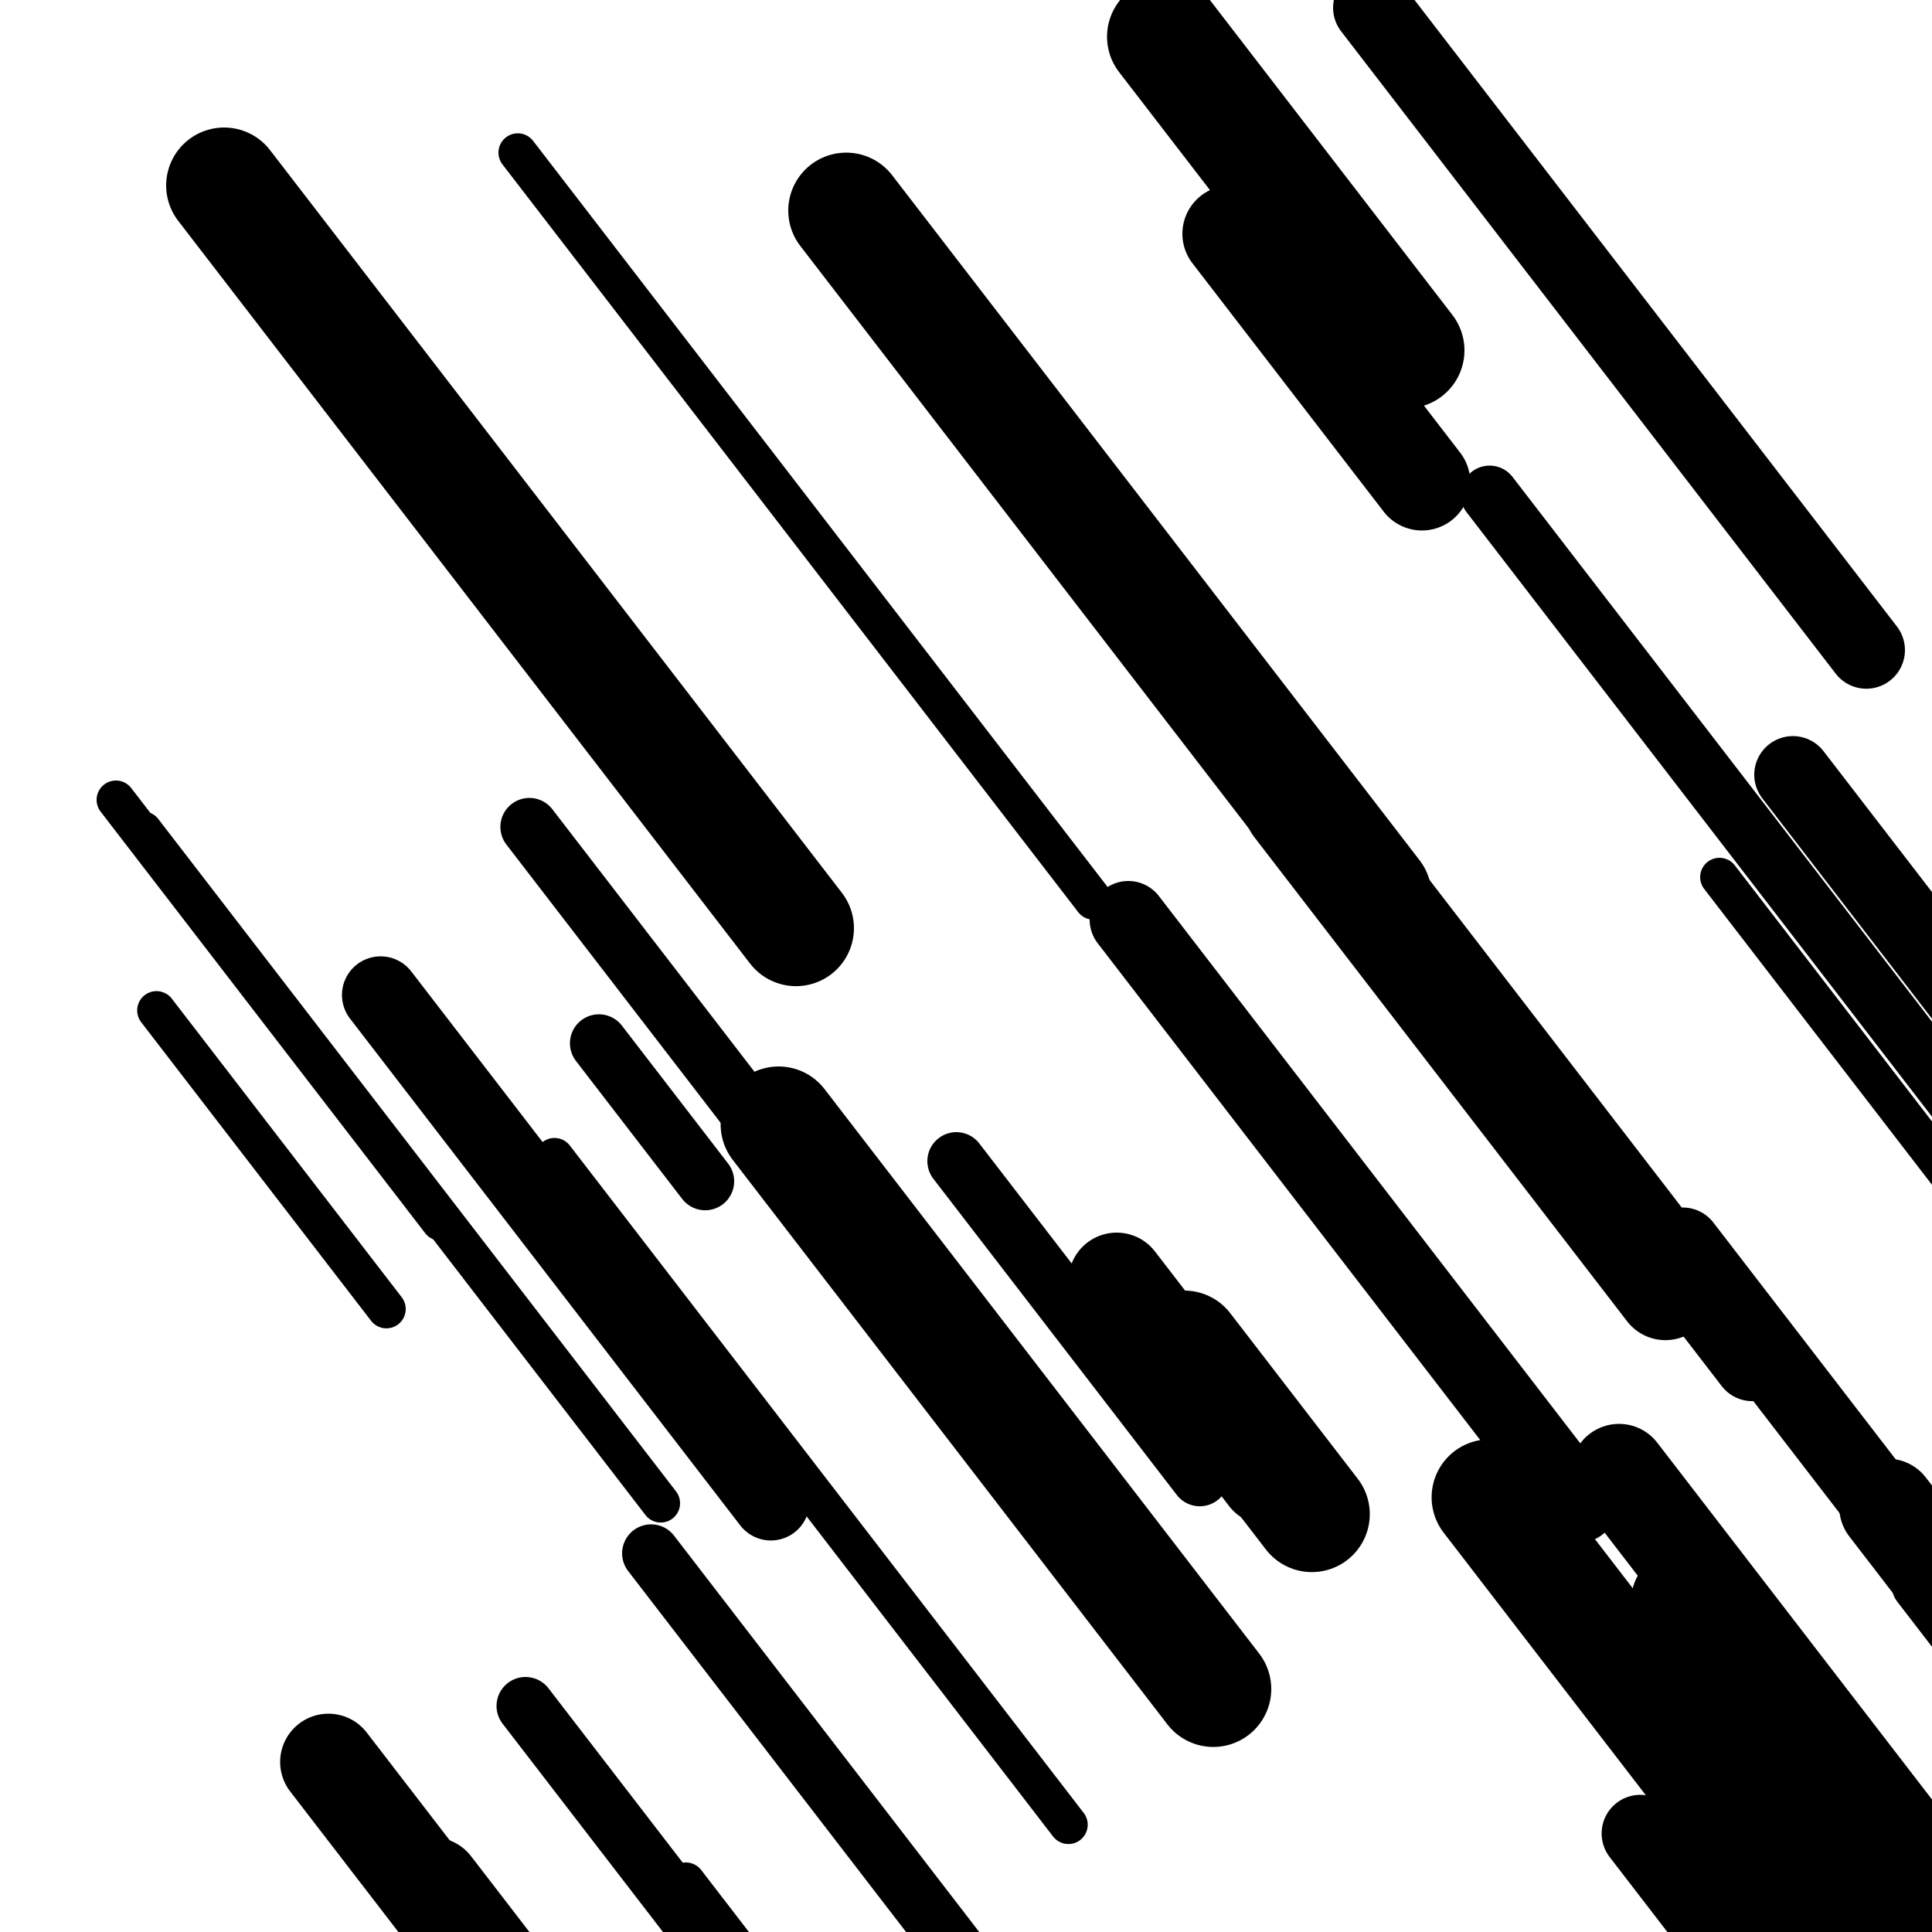
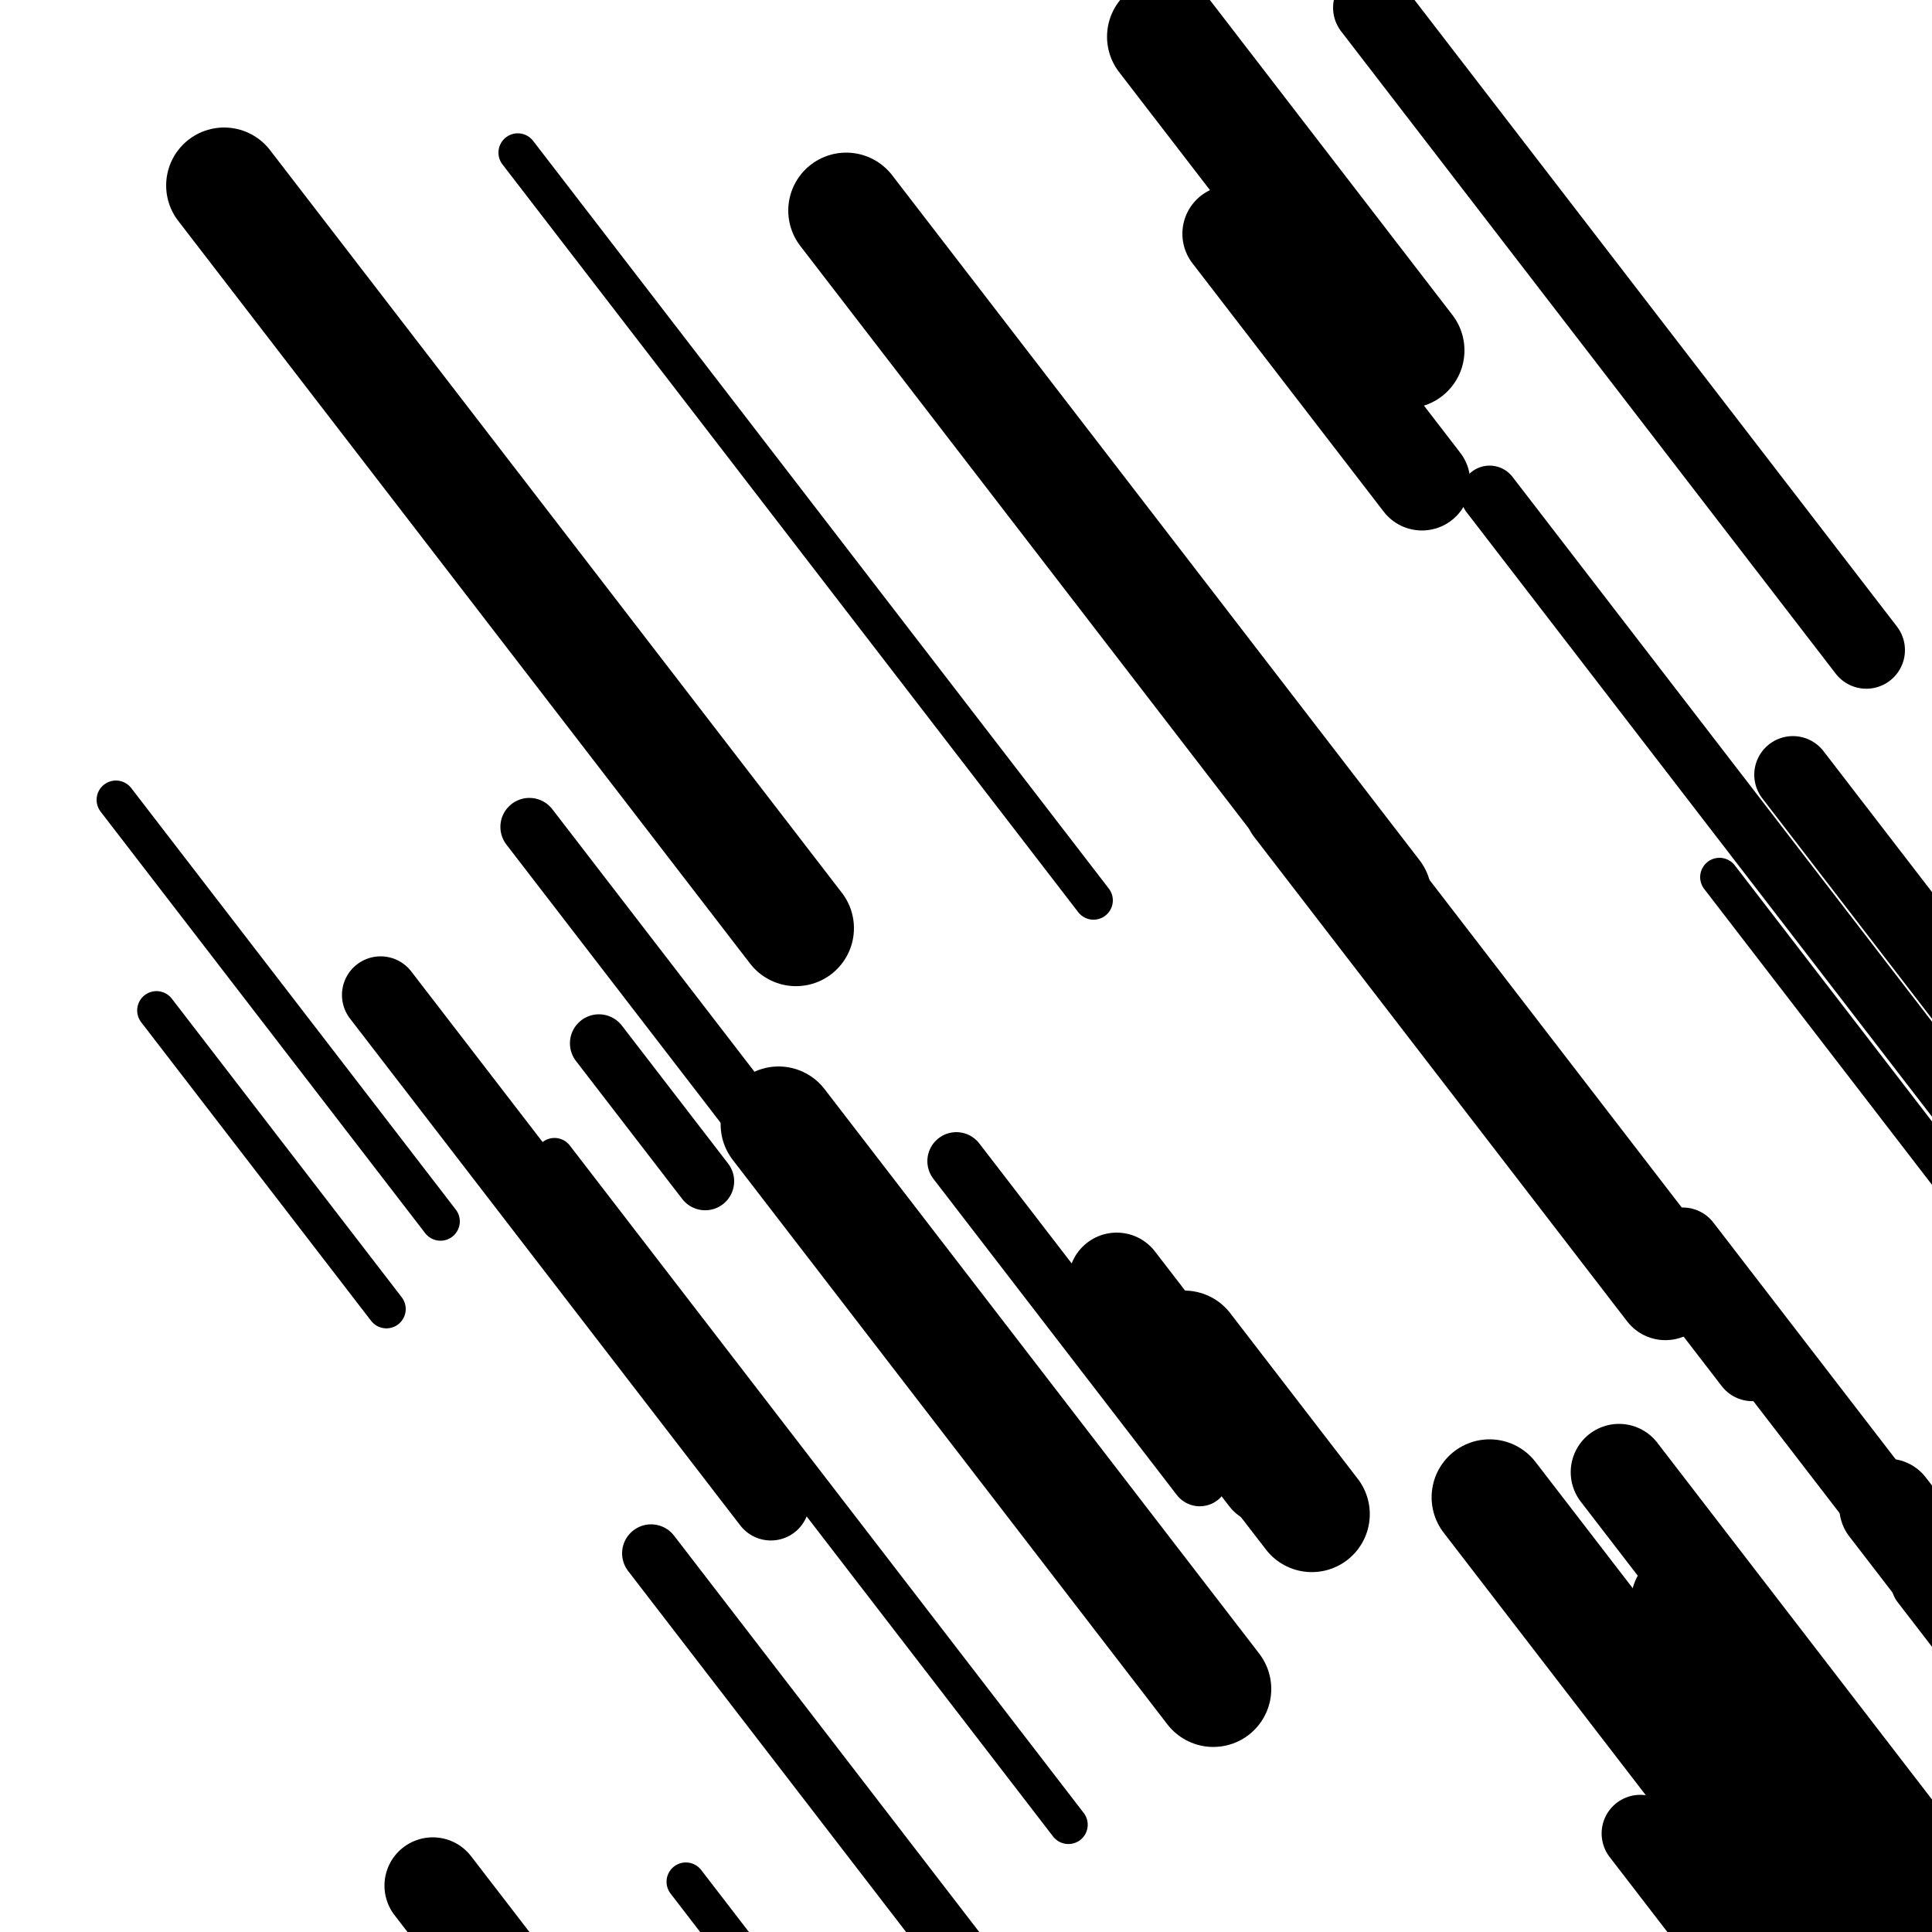
<svg xmlns="http://www.w3.org/2000/svg" viewBox="0 0 1000 1000" height="1000" width="1000">
  <rect x="0" y="0" width="1000" height="1000" fill="#ffffff" />
-   <line opacity="0.8" x1="74" y1="430" x2="342" y2="778.066" stroke="hsl(339, 20%, 20%)" stroke-width="20" stroke-linecap="round" />
  <line opacity="0.8" x1="268" y1="79" x2="566" y2="466.028" stroke="hsl(169, 20%, 60%)" stroke-width="20" stroke-linecap="round" />
  <line opacity="0.8" x1="287" y1="599" x2="553" y2="944.468" stroke="hsl(149, 20%, 50%)" stroke-width="20" stroke-linecap="round" />
  <line opacity="0.8" x1="890" y1="454" x2="1116" y2="747.518" stroke="hsl(339, 20%, 20%)" stroke-width="20" stroke-linecap="round" />
  <line opacity="0.8" x1="81" y1="523" x2="200" y2="677.551" stroke="hsl(189, 20%, 70%)" stroke-width="20" stroke-linecap="round" />
  <line opacity="0.8" x1="60" y1="414" x2="228" y2="632.19" stroke="hsl(189, 20%, 70%)" stroke-width="20" stroke-linecap="round" />
  <line opacity="0.8" x1="355" y1="974" x2="495" y2="1155.825" stroke="hsl(359, 20%, 30%)" stroke-width="20" stroke-linecap="round" />
  <line opacity="0.8" x1="337" y1="804" x2="655" y2="1217.003" stroke="hsl(189, 20%, 70%)" stroke-width="30" stroke-linecap="round" />
  <line opacity="0.8" x1="994" y1="820" x2="1255" y2="1158.974" stroke="hsl(149, 20%, 50%)" stroke-width="30" stroke-linecap="round" />
-   <line opacity="0.8" x1="272" y1="883" x2="457" y2="1123.269" stroke="hsl(339, 20%, 20%)" stroke-width="30" stroke-linecap="round" />
  <line opacity="0.8" x1="310" y1="540" x2="365" y2="611.431" stroke="hsl(189, 20%, 70%)" stroke-width="30" stroke-linecap="round" />
  <line opacity="0.8" x1="274" y1="428" x2="545" y2="779.962" stroke="hsl(169, 20%, 60%)" stroke-width="30" stroke-linecap="round" />
  <line opacity="0.8" x1="495" y1="601" x2="621" y2="764.643" stroke="hsl(149, 20%, 50%)" stroke-width="30" stroke-linecap="round" />
  <line opacity="0.8" x1="771" y1="256" x2="1076" y2="652.119" stroke="hsl(359, 20%, 30%)" stroke-width="30" stroke-linecap="round" />
  <line opacity="0.8" x1="928" y1="401" x2="1030" y2="533.473" stroke="hsl(169, 20%, 60%)" stroke-width="40" stroke-linecap="round" />
  <line opacity="0.8" x1="710" y1="4" x2="966" y2="336.48" stroke="hsl(149, 20%, 50%)" stroke-width="40" stroke-linecap="round" />
  <line opacity="0.8" x1="615" y1="326" x2="907" y2="705.236" stroke="hsl(189, 20%, 70%)" stroke-width="40" stroke-linecap="round" />
-   <line opacity="0.8" x1="584" y1="476" x2="817" y2="778.609" stroke="hsl(359, 20%, 30%)" stroke-width="40" stroke-linecap="round" />
  <line opacity="0.8" x1="849" y1="949" x2="1073" y2="1239.92" stroke="hsl(169, 20%, 60%)" stroke-width="40" stroke-linecap="round" />
  <line opacity="0.8" x1="197" y1="515" x2="399" y2="777.348" stroke="hsl(169, 20%, 60%)" stroke-width="40" stroke-linecap="round" />
  <line opacity="0.8" x1="871" y1="645" x2="1152" y2="1009.949" stroke="hsl(169, 20%, 60%)" stroke-width="40" stroke-linecap="round" />
  <line opacity="0.8" x1="669" y1="418" x2="862" y2="668.659" stroke="hsl(359, 20%, 30%)" stroke-width="50" stroke-linecap="round" />
  <line opacity="0.8" x1="838" y1="762" x2="1107" y2="1111.364" stroke="hsl(339, 20%, 20%)" stroke-width="50" stroke-linecap="round" />
  <line opacity="0.8" x1="578" y1="663" x2="656" y2="764.303" stroke="hsl(189, 20%, 70%)" stroke-width="50" stroke-linecap="round" />
-   <line opacity="0.8" x1="170" y1="912" x2="258" y2="1026.29" stroke="hsl(339, 20%, 20%)" stroke-width="50" stroke-linecap="round" />
  <line opacity="0.8" x1="224" y1="976" x2="285" y2="1055.224" stroke="hsl(169, 20%, 60%)" stroke-width="50" stroke-linecap="round" />
  <line opacity="0.8" x1="977" y1="780" x2="1150" y2="1004.684" stroke="hsl(149, 20%, 50%)" stroke-width="50" stroke-linecap="round" />
  <line opacity="0.8" x1="637" y1="121" x2="736" y2="249.576" stroke="hsl(169, 20%, 60%)" stroke-width="50" stroke-linecap="round" />
  <line opacity="0.8" x1="874" y1="830" x2="1033" y2="1036.502" stroke="hsl(189, 20%, 70%)" stroke-width="60" stroke-linecap="round" />
  <line opacity="0.8" x1="403" y1="582" x2="628" y2="874.219" stroke="hsl(339, 20%, 20%)" stroke-width="60" stroke-linecap="round" />
  <line opacity="0.8" x1="438" y1="109" x2="711" y2="463.559" stroke="hsl(169, 20%, 60%)" stroke-width="60" stroke-linecap="round" />
  <line opacity="0.8" x1="613" y1="698" x2="679" y2="783.718" stroke="hsl(359, 20%, 30%)" stroke-width="60" stroke-linecap="round" />
  <line opacity="0.8" x1="116" y1="96" x2="412" y2="480.431" stroke="hsl(339, 20%, 20%)" stroke-width="60" stroke-linecap="round" />
  <line opacity="0.8" x1="603" y1="19" x2="728" y2="181.344" stroke="hsl(339, 20%, 20%)" stroke-width="60" stroke-linecap="round" />
  <line opacity="0.8" x1="771" y1="775" x2="1092" y2="1191.899" stroke="hsl(339, 20%, 20%)" stroke-width="60" stroke-linecap="round" />
</svg>